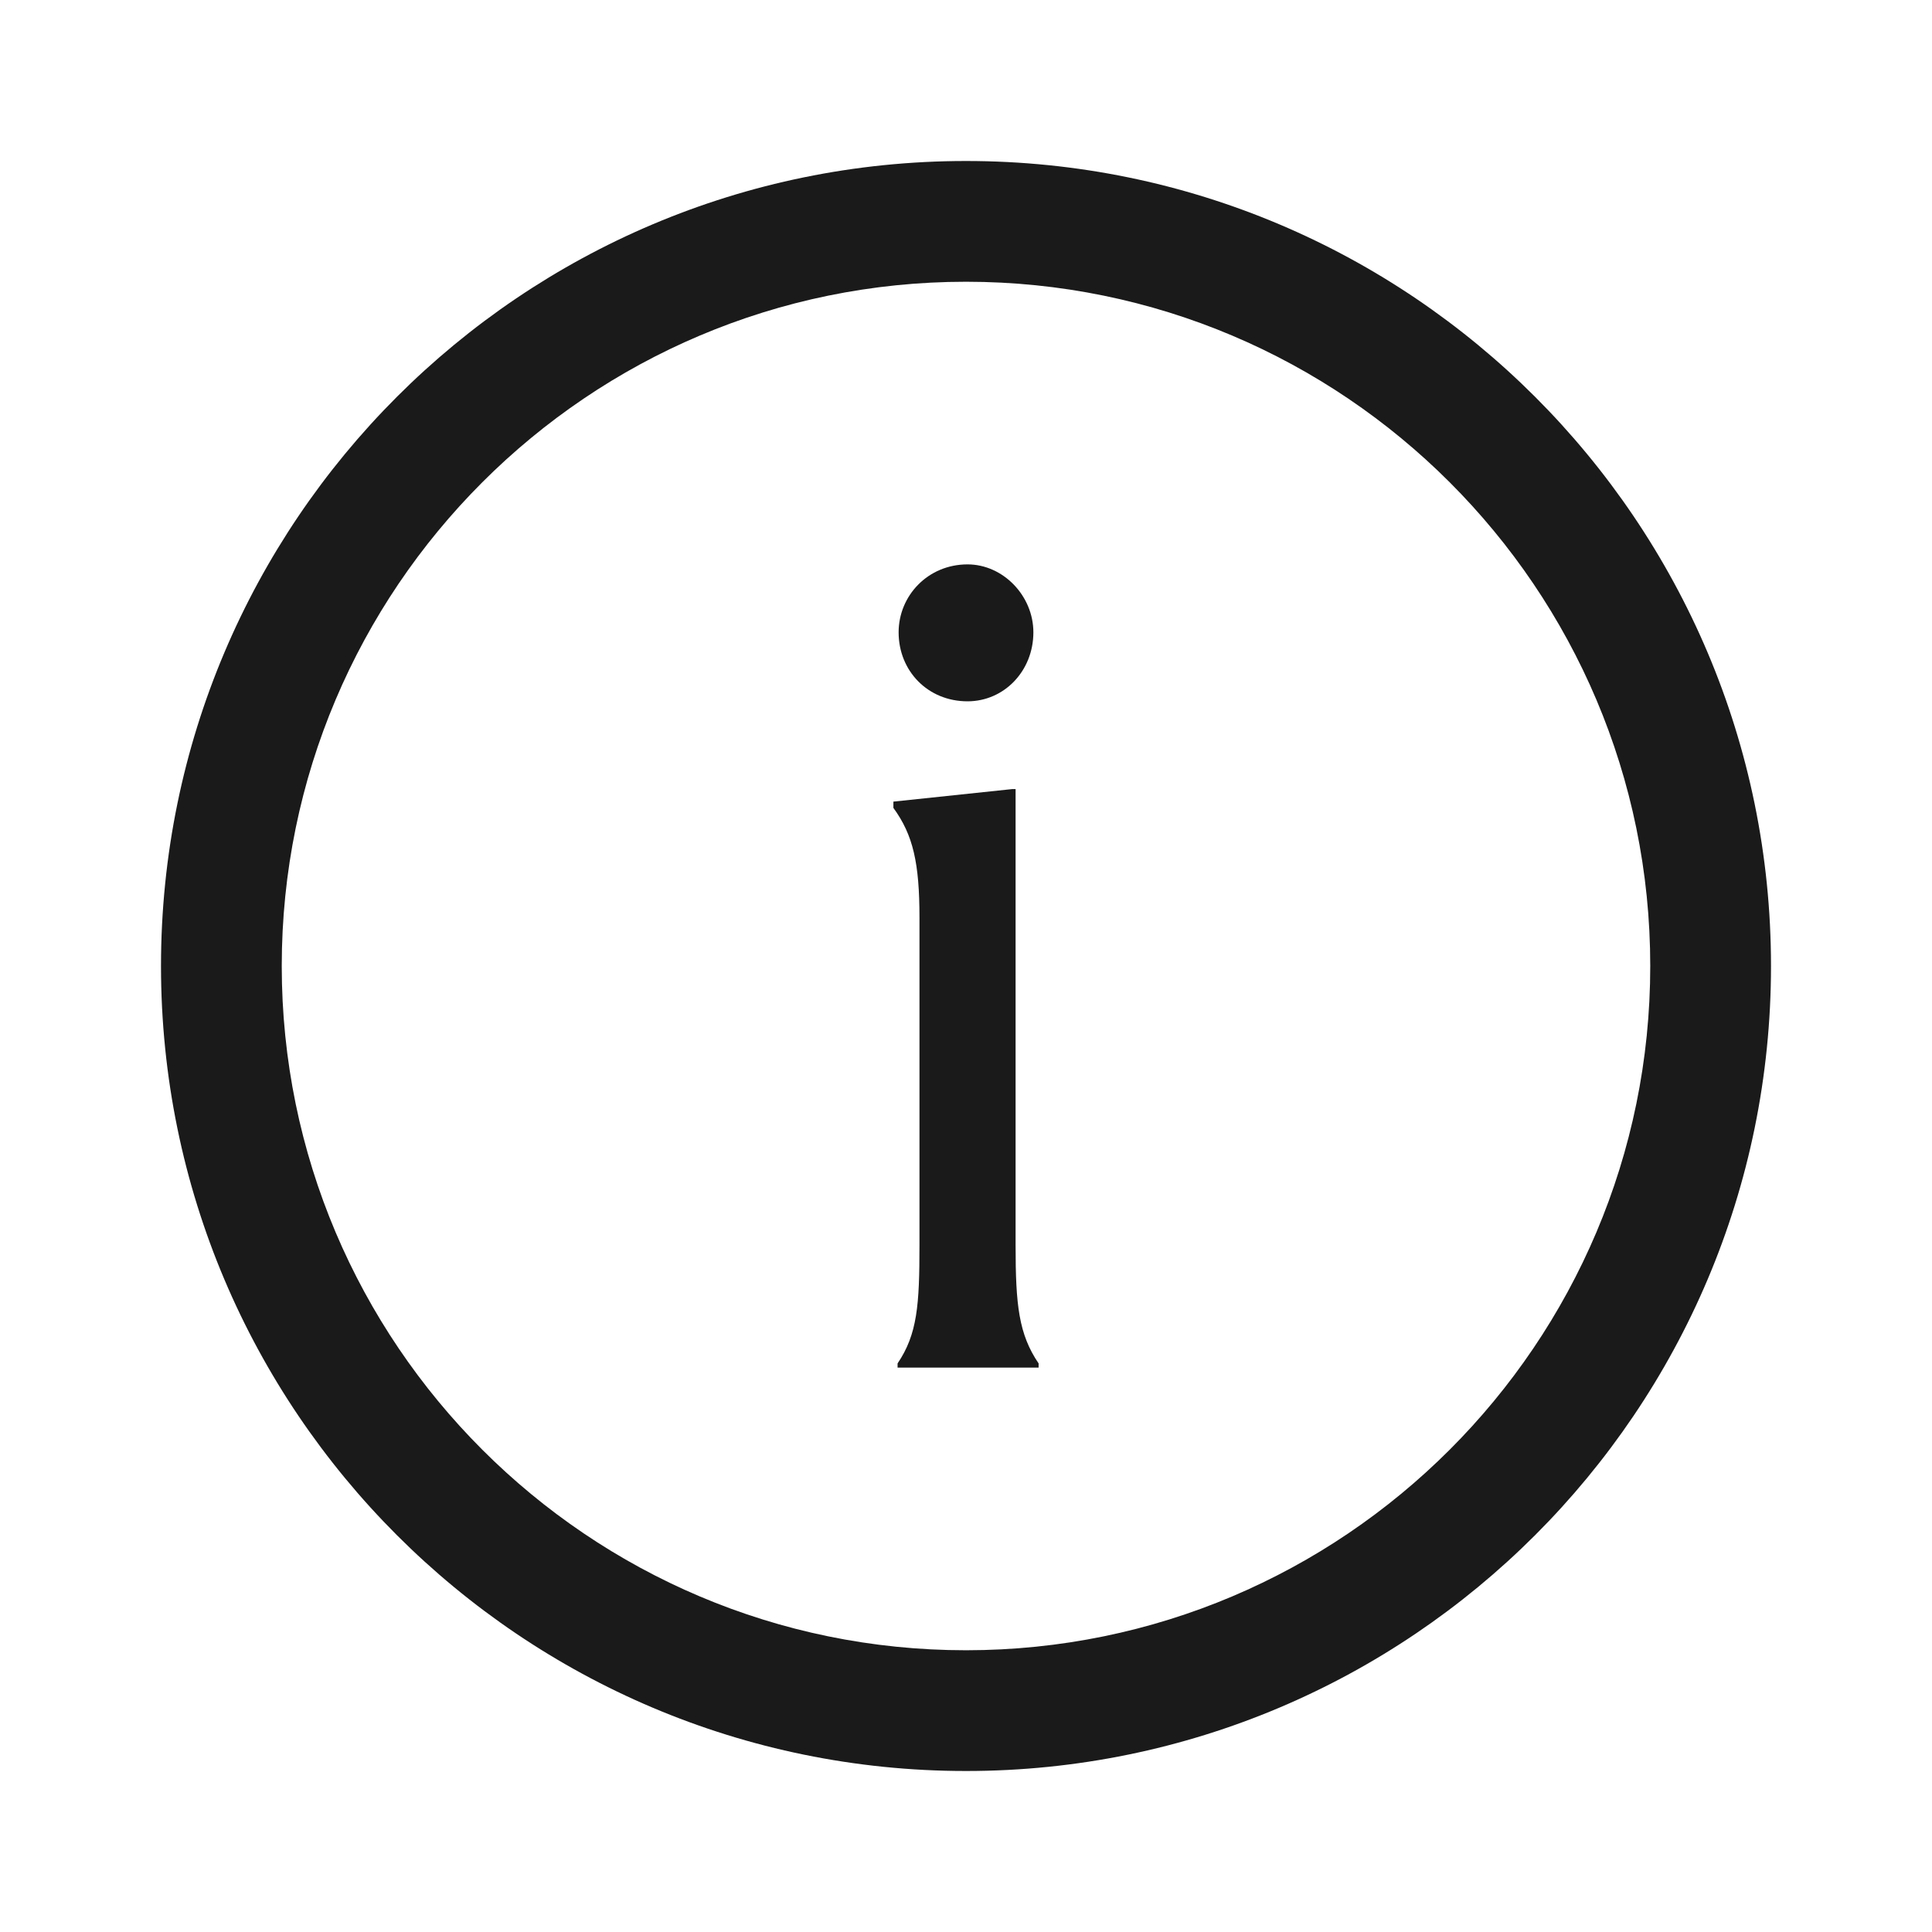
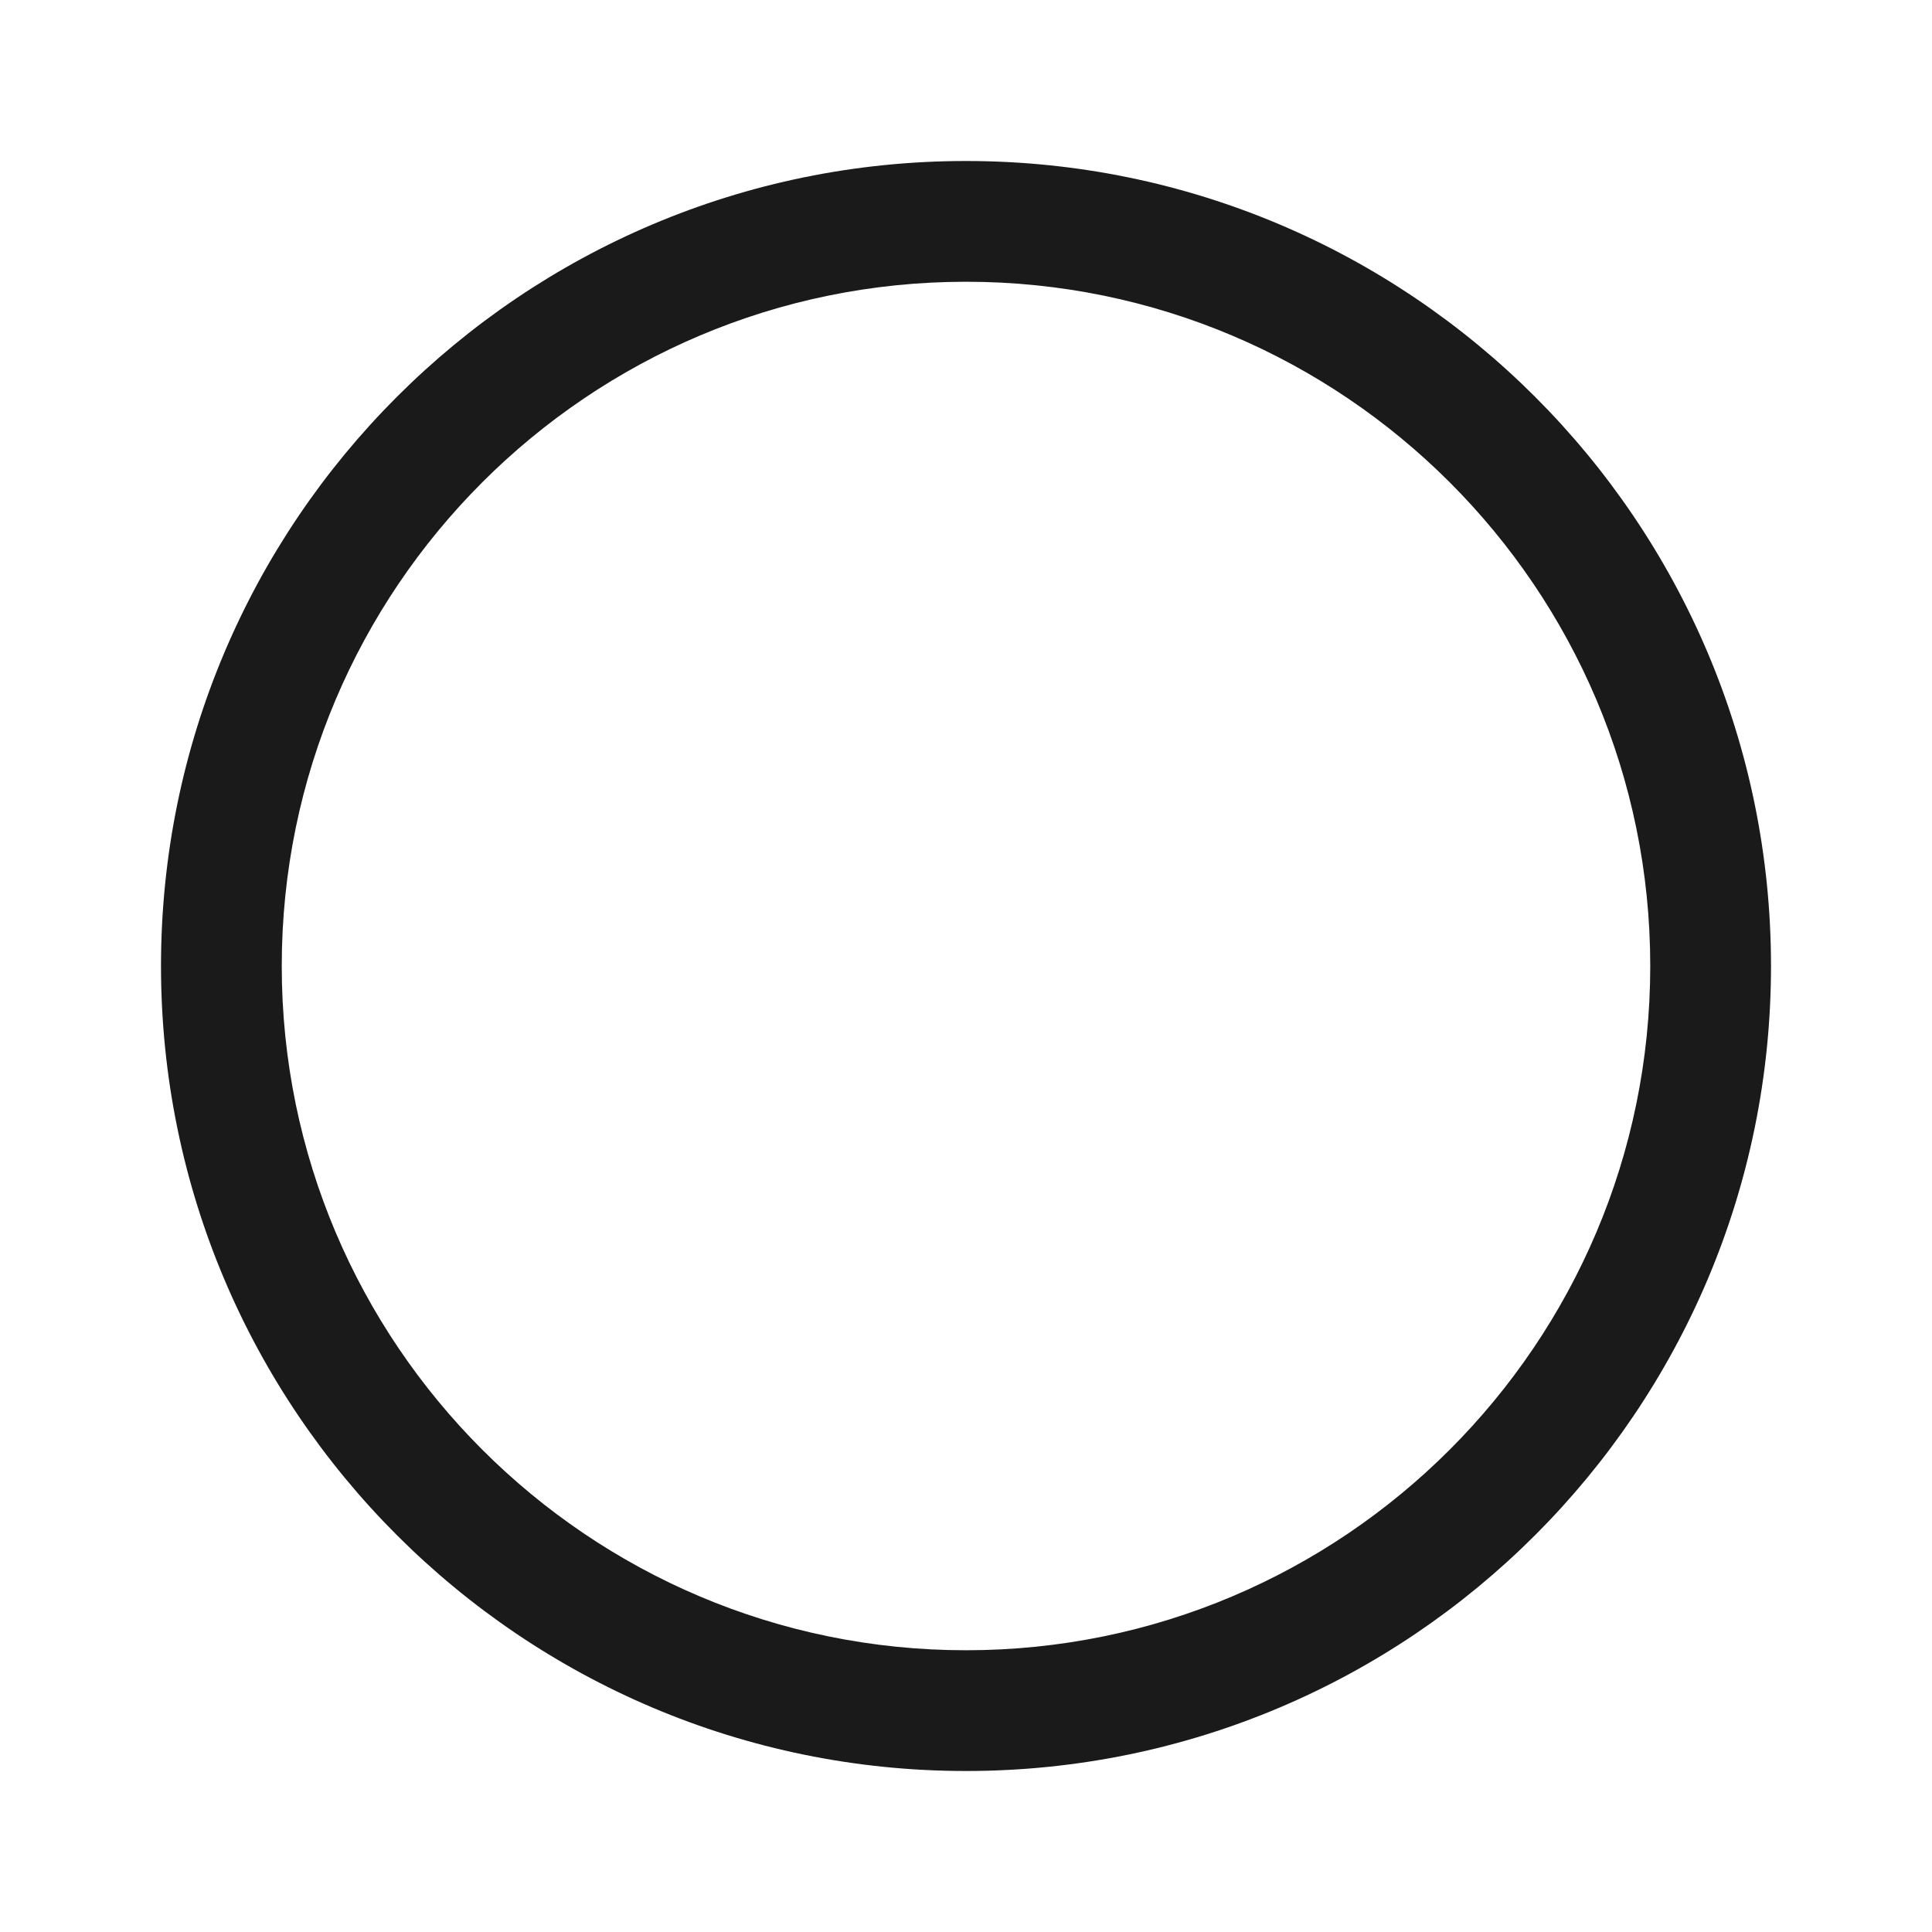
<svg xmlns="http://www.w3.org/2000/svg" fill="none" viewBox="0 0 24 24" height="24" width="24">
-   <path fill="#1A1A1B" d="M12.019 8.712C11.526 8.712 11.163 8.335 11.163 7.855C11.163 7.401 11.526 7.011 12.019 7.011C12.461 7.011 12.837 7.401 12.837 7.855C12.837 8.335 12.474 8.712 12.019 8.712ZM12.616 9.802V15.47C12.616 16.21 12.655 16.574 12.902 16.937V16.989H11.15V16.937C11.396 16.574 11.422 16.21 11.422 15.47V11.399C11.422 10.724 11.344 10.373 11.098 10.036V9.958L12.577 9.802H12.616Z" />
  <path fill="#1A1A1B" d="M20.5 12C20.5 7.31 16.69 3.5 12 3.5C7.31 3.5 3.5 7.31 3.5 12C3.5 16.69 7.31 20.5 12 20.5V22C6.48 22 2 17.52 2 12C2 6.48 6.48 2 12 2C17.52 2 22 6.48 22 12C22 17.52 17.52 22 12 22V20.5C16.69 20.5 20.5 16.69 20.5 12Z" />
</svg>